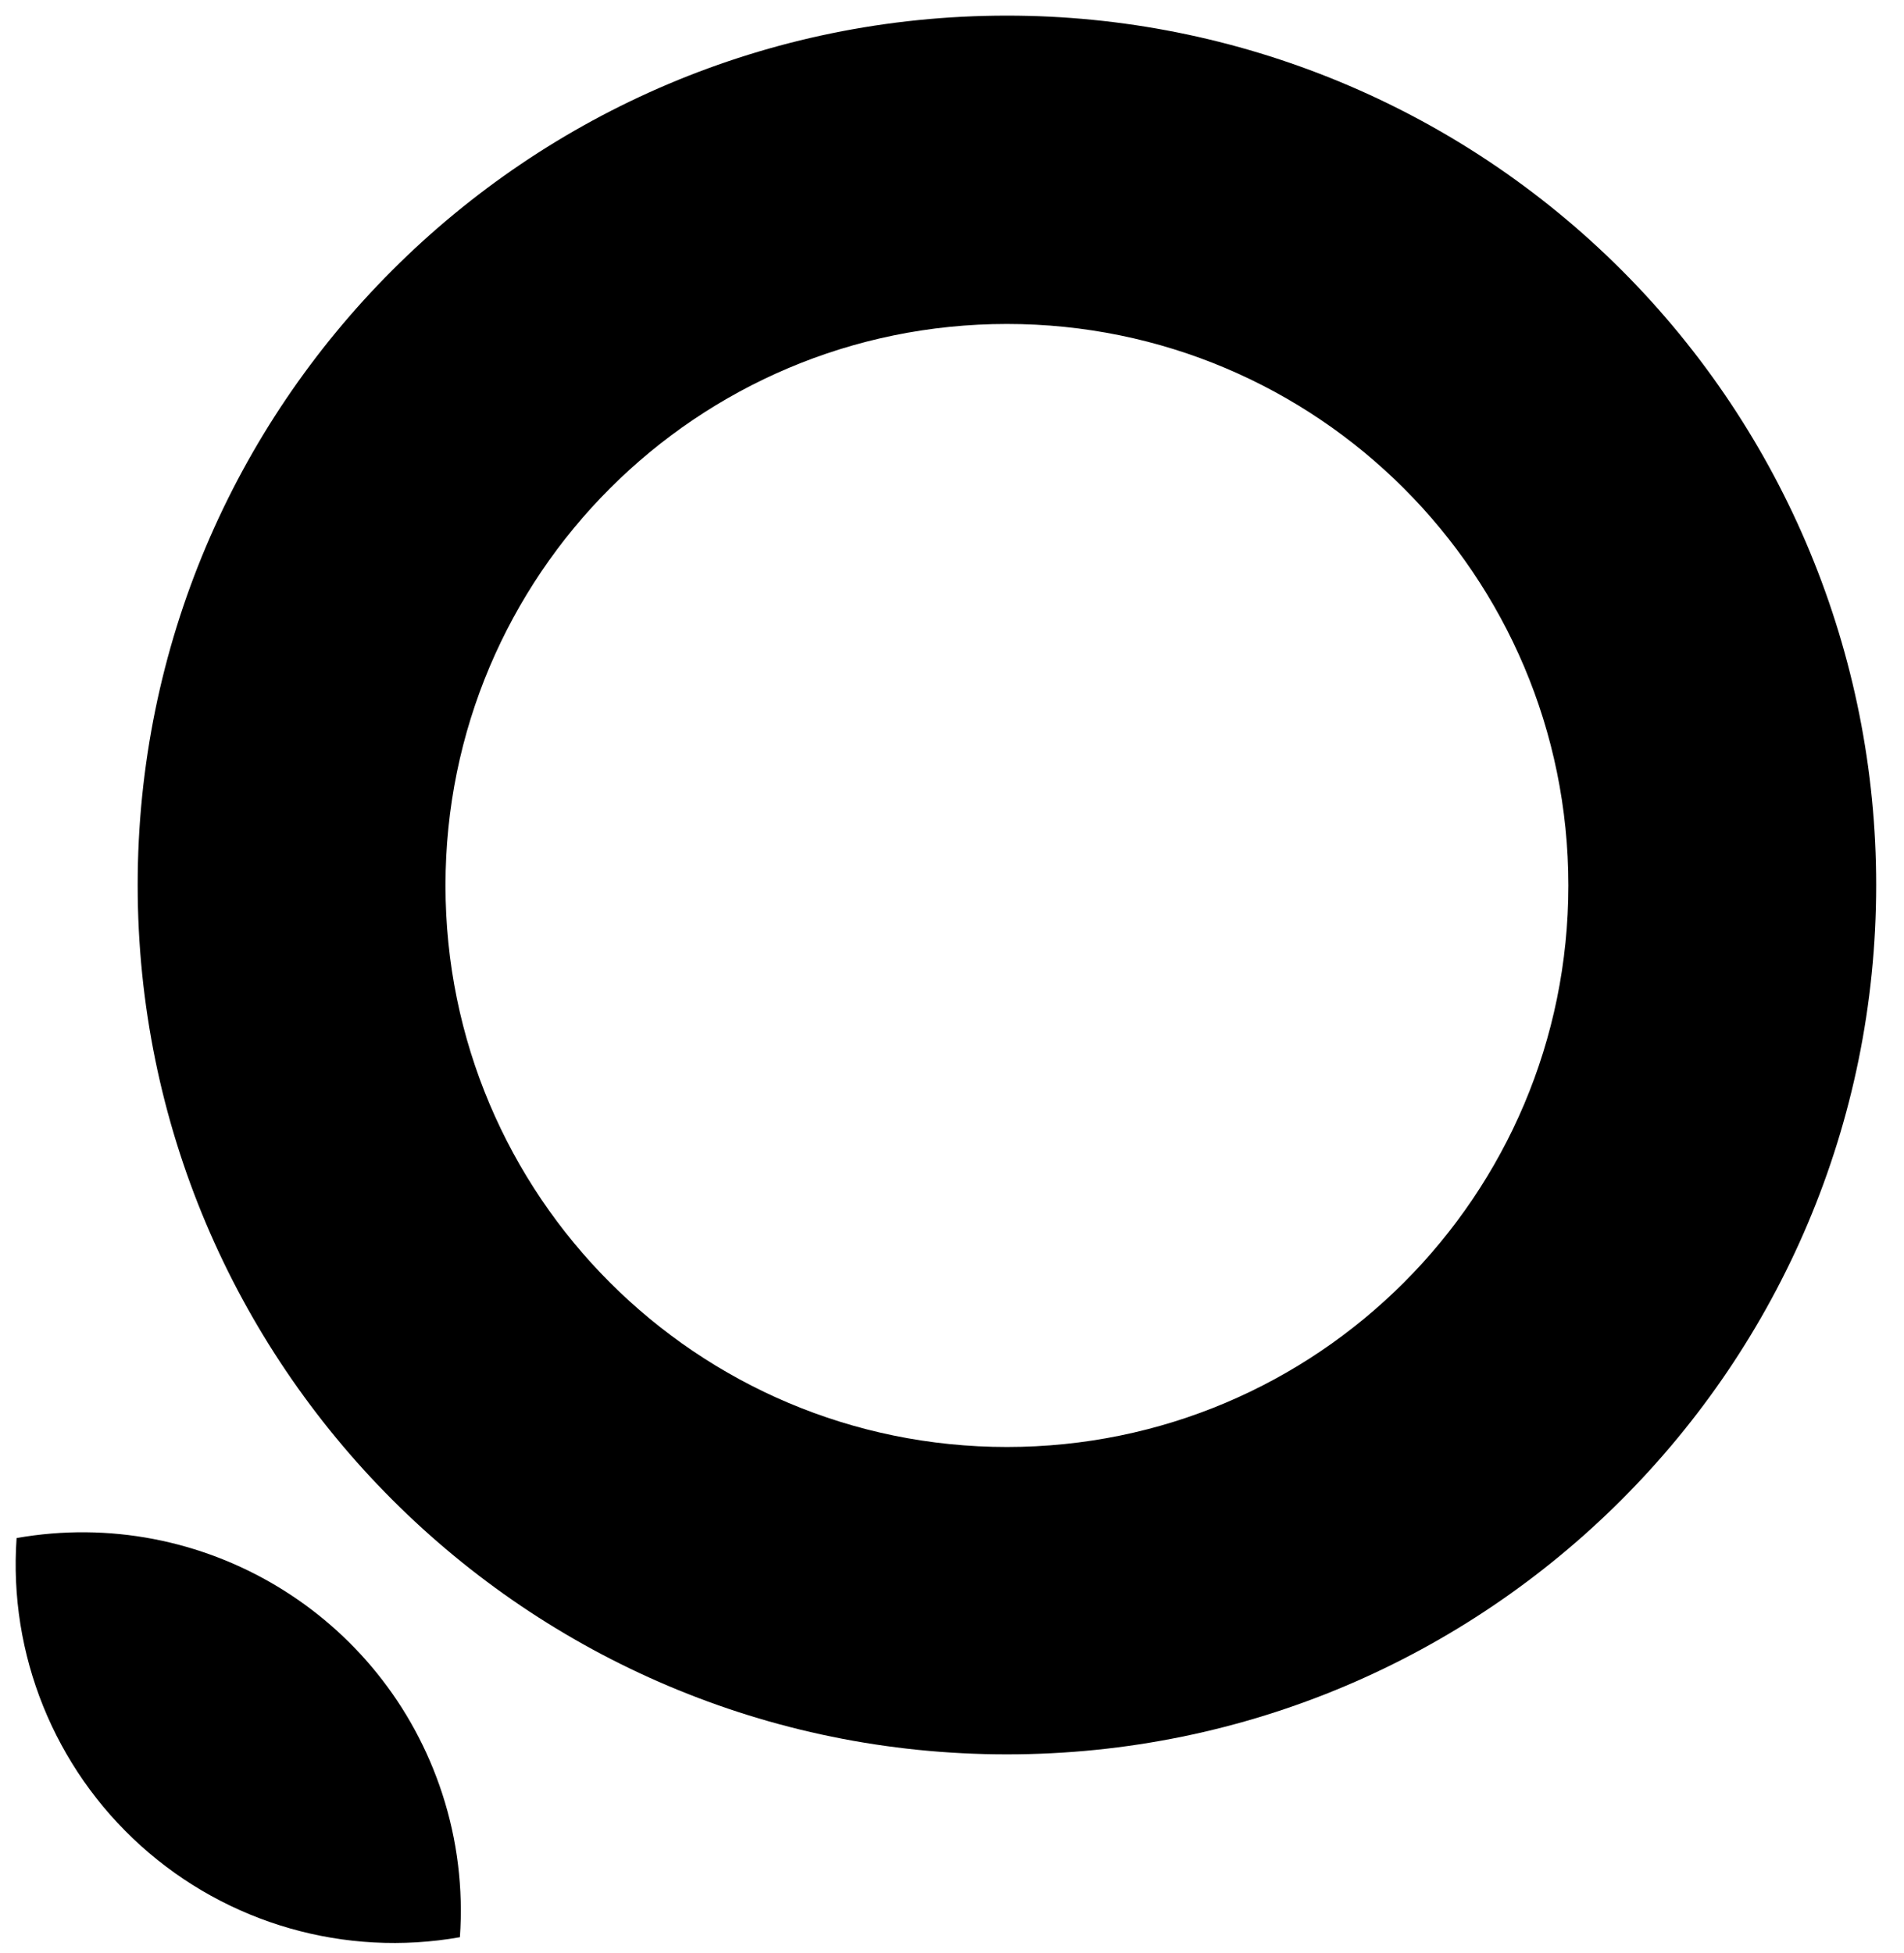
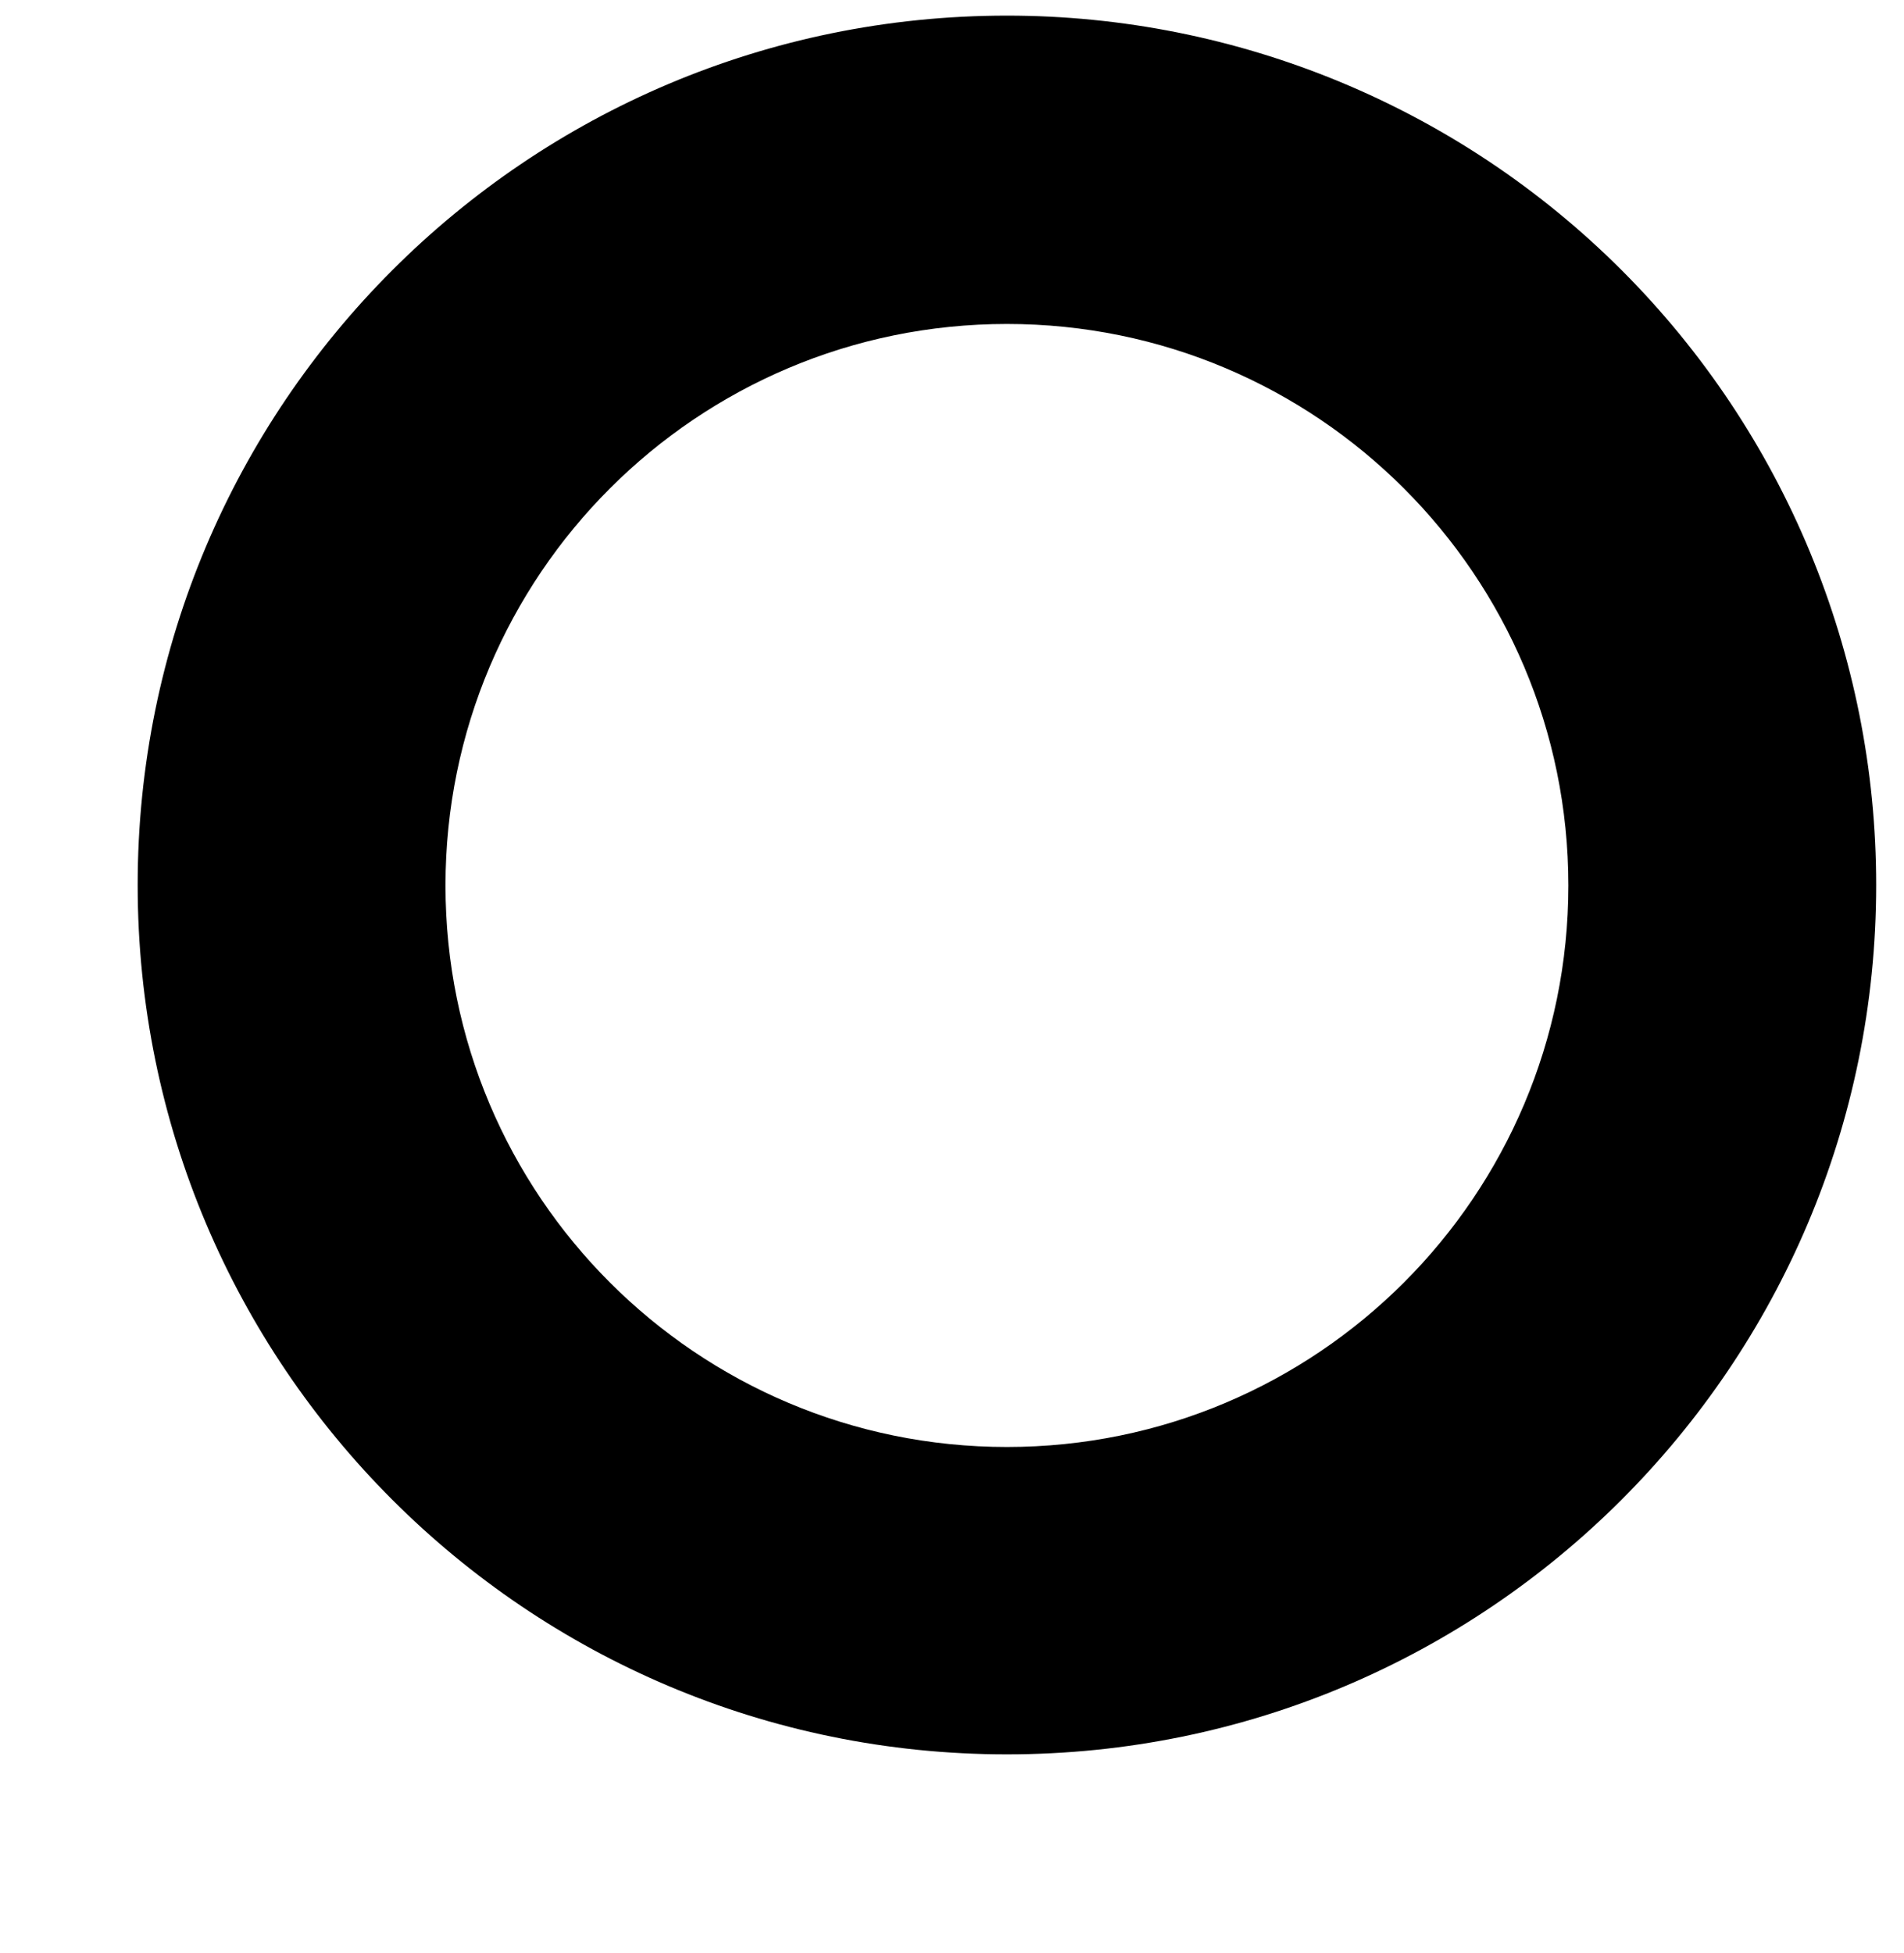
<svg xmlns="http://www.w3.org/2000/svg" version="1.1" viewBox="0 0 78 80">
  <title>Plant &amp; Food Research logo</title>
  <g fill="none" fill-rule="evenodd">
    <g transform="translate(.642 .64)" fill="currentColor" fill-rule="nonzero">
-       <path id="a" d="m17.478 72.84c0.616 1.892 0.86 3.885 0.72 5.87-4.7 0.831-9.522-0.55-13.069-3.744s-5.426-7.844-5.091-12.606c7.613-1.341 15.05 3.129 17.44 10.48zm0 0c0.616 1.892 0.86 3.885 0.72 5.87-4.7 0.831-9.522-0.55-13.069-3.744s-5.426-7.844-5.091-12.606c7.613-1.341 15.05 3.129 17.44 10.48zm0 0c0.616 1.892 0.86 3.885 0.72 5.87-4.7 0.831-9.522-0.55-13.069-3.744s-5.426-7.844-5.091-12.606c7.613-1.341 15.05 3.129 17.44 10.48zm0 0c0.616 1.892 0.86 3.885 0.72 5.87-4.7 0.831-9.522-0.55-13.069-3.744s-5.426-7.844-5.091-12.606c7.613-1.341 15.05 3.129 17.44 10.48zm0 0c0.616 1.892 0.86 3.885 0.72 5.87-4.7 0.831-9.522-0.55-13.069-3.744s-5.426-7.844-5.091-12.606c7.613-1.341 15.05 3.129 17.44 10.48zm0 0c0.616 1.892 0.86 3.885 0.72 5.87-4.7 0.831-9.522-0.55-13.069-3.744s-5.426-7.844-5.091-12.606c7.613-1.341 15.05 3.129 17.44 10.48z" />
      <path d="m40.608 58.63c-12.703 0-23-10.297-23-23 0-12.703 10.297-23 23-23 12.703 0 23 10.297 23 23 0 12.703-10.297 23-23 23m0-58.63c-19.667 0-35.61 15.943-35.61 35.61 0 19.667 15.943 35.61 35.61 35.61 19.667 0 35.61-15.943 35.61-35.61 0.003-9.445-3.748-18.504-10.427-25.183-6.679-6.679-15.738-10.43-25.183-10.427" />
    </g>
  </g>
</svg>